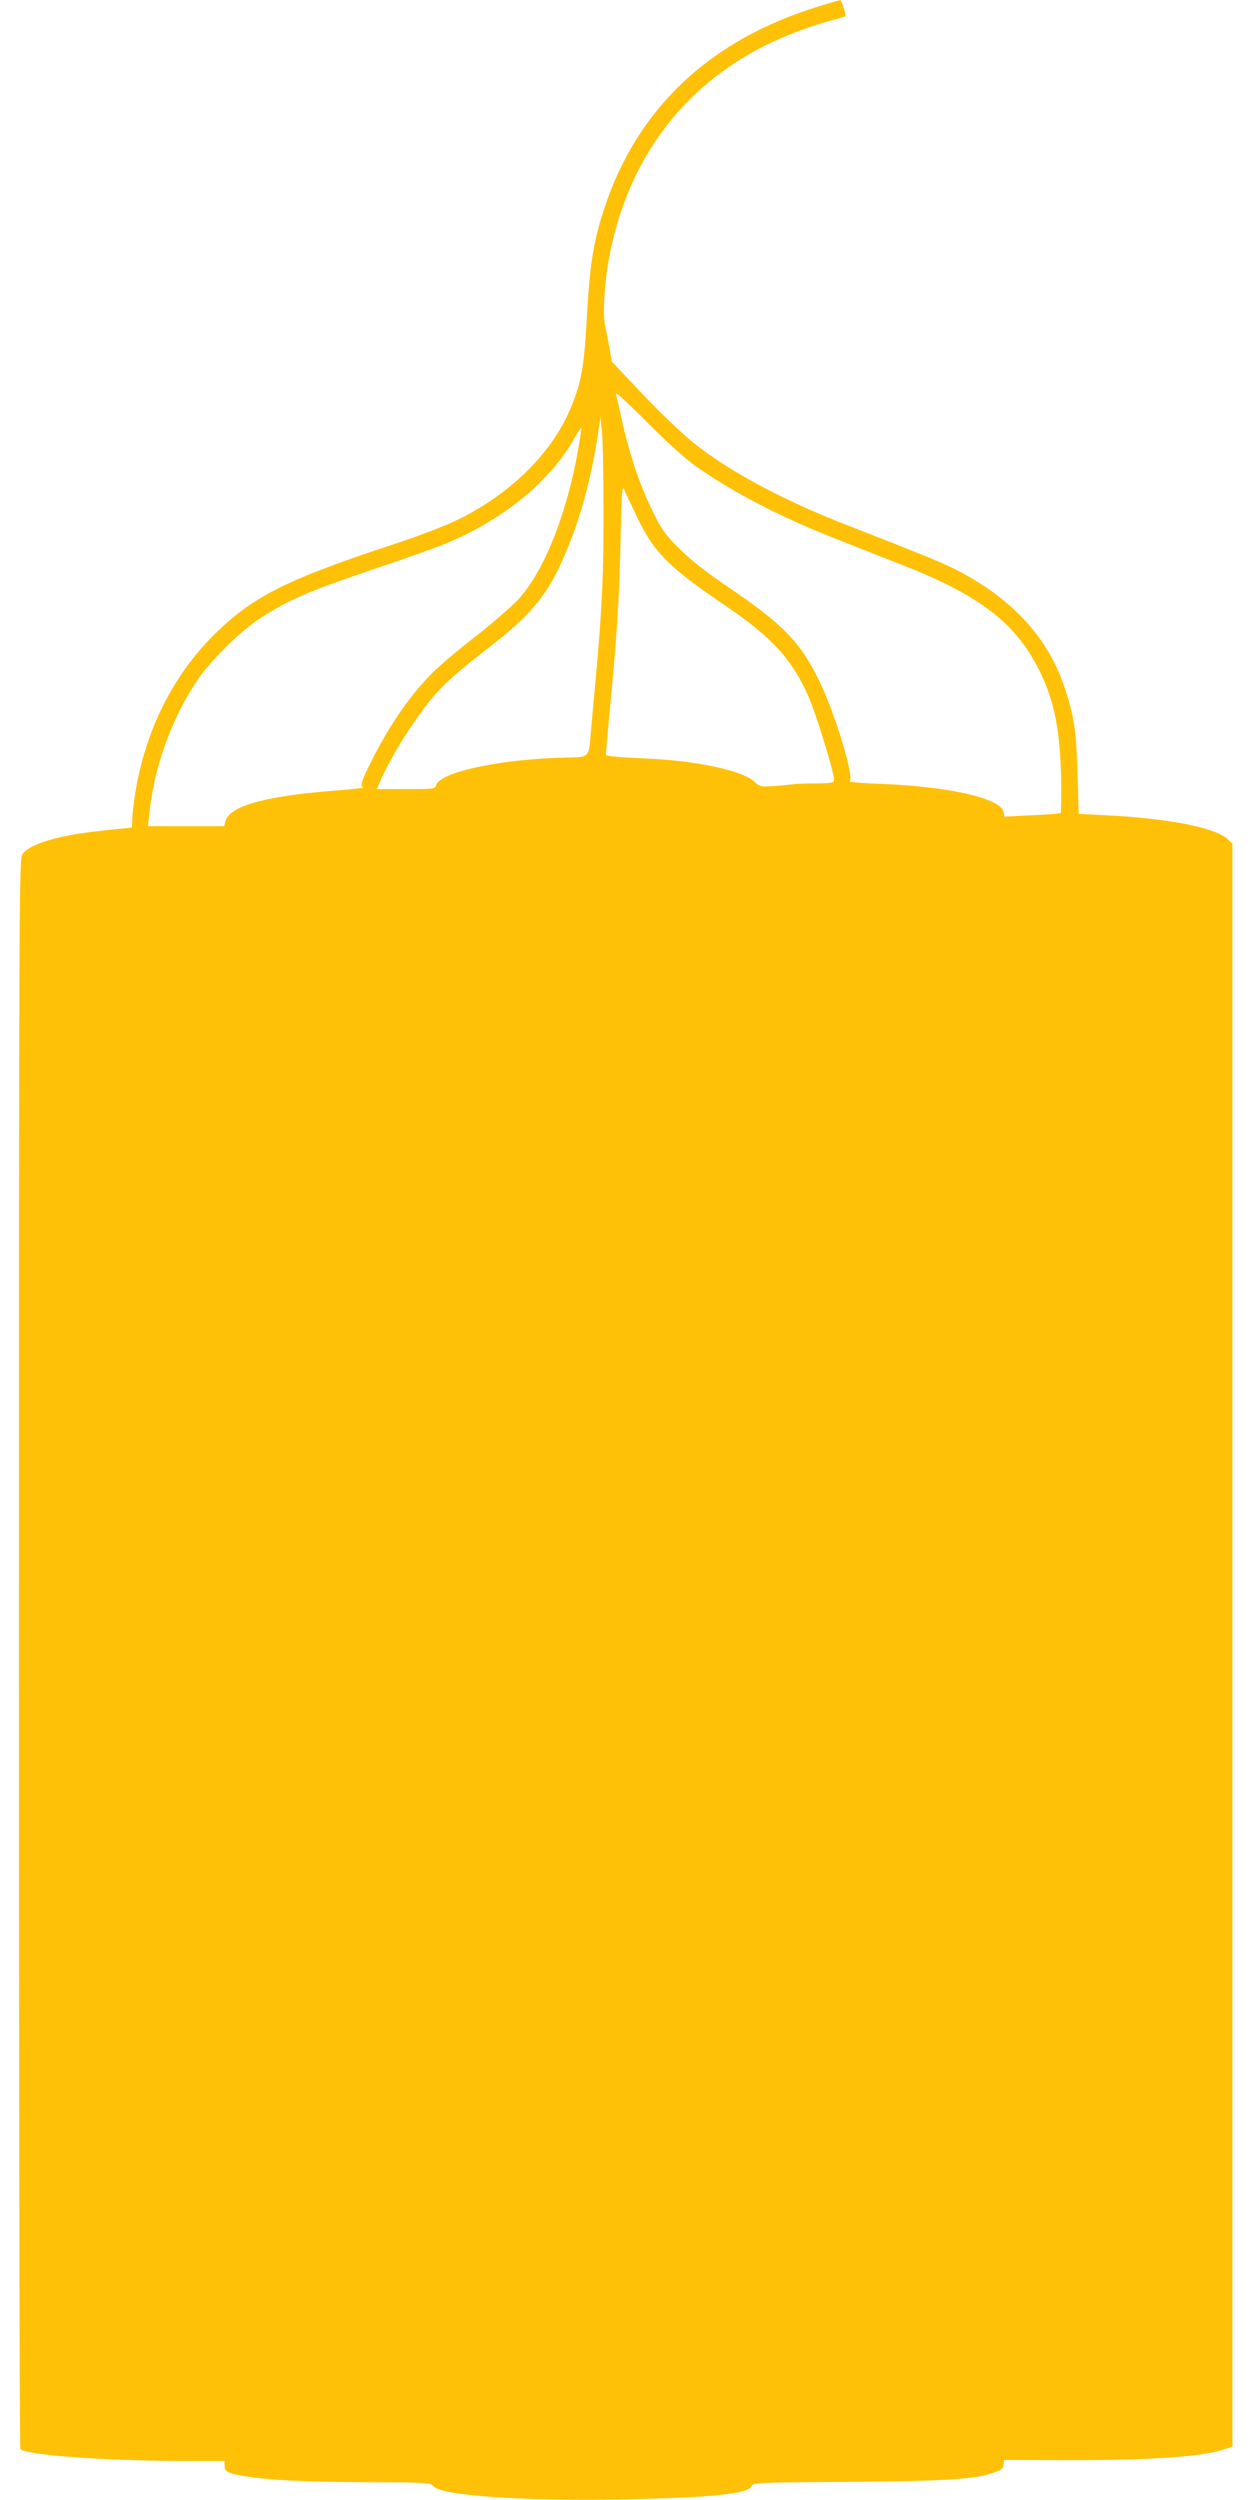
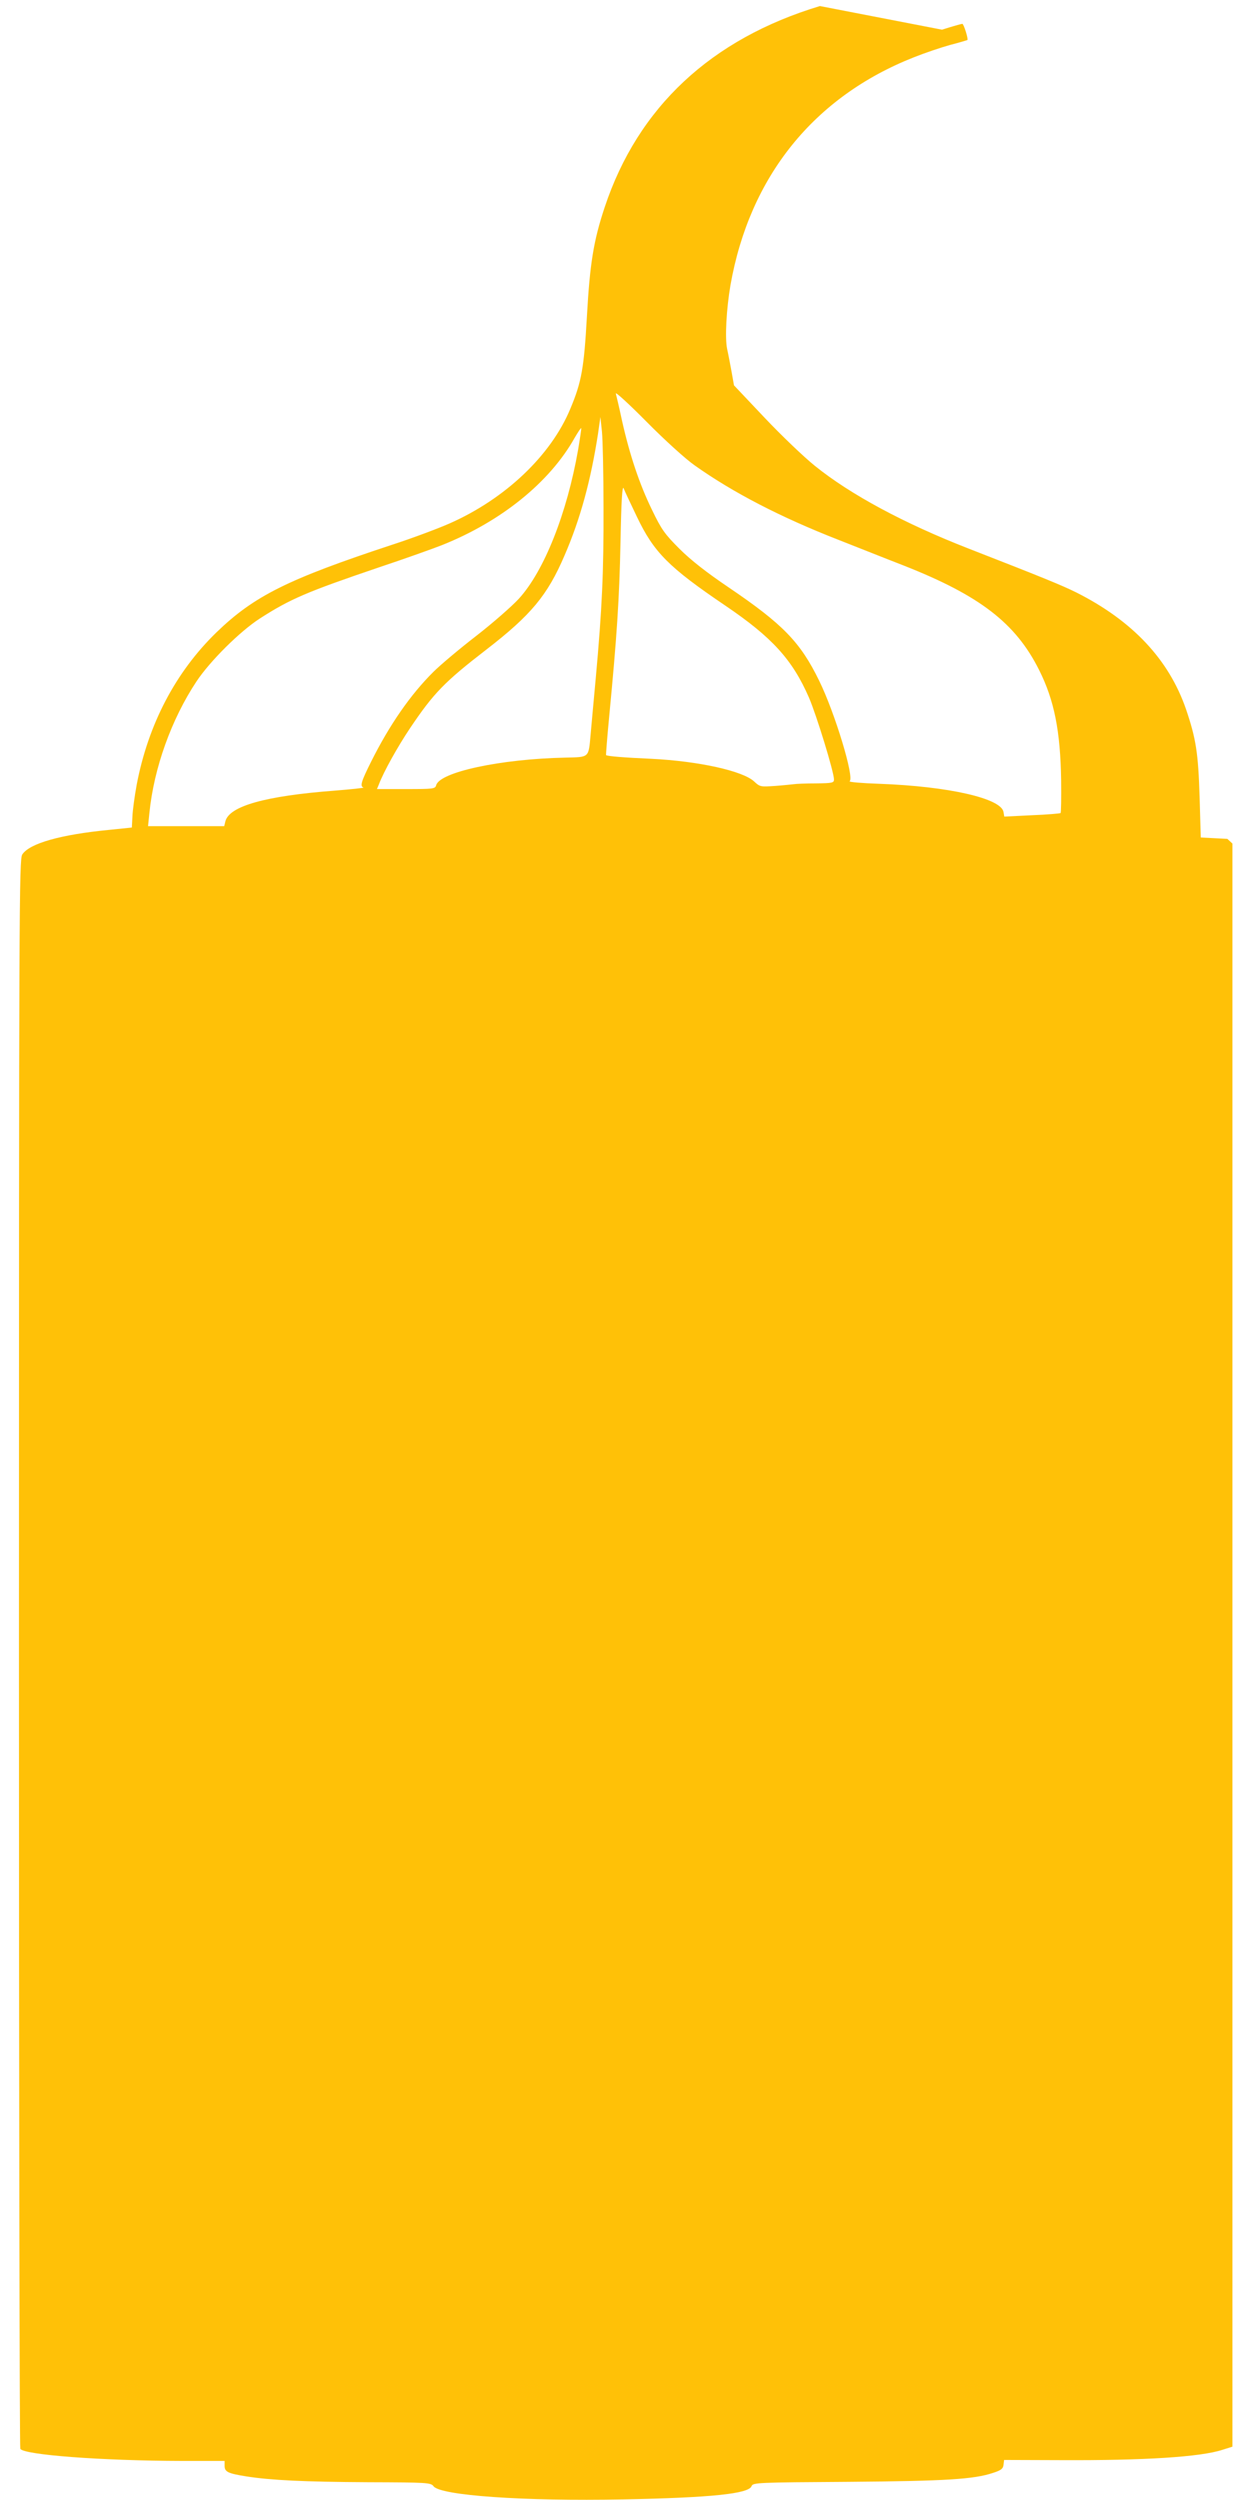
<svg xmlns="http://www.w3.org/2000/svg" version="1.0" width="640pt" height="1280pt" viewBox="0 0 640 1280" preserveAspectRatio="xMidYMid meet">
  <g transform="translate(0,1280) scale(0.1,-0.1)" fill="#ffc107" stroke="none">
-     <path d="M4198 12769 c-557 -168 -932 -518 -1102 -1030 -57 -171 -76 -289 -91 -559 -15 -264 -27 -335 -85 -473 -99 -239 -333 -461 -618 -587 -59 -26 -192 -76 -297 -110 -530 -175 -704 -261 -897 -448 -209 -203 -349 -470 -408 -779 -11 -60 -21 -133 -22 -164 l-3 -56 -117 -12 c-247 -24 -407 -69 -444 -126 -16 -25 -17 -246 -17 -4090 0 -2234 3 -4067 7 -4073 19 -31 415 -61 829 -62 l217 0 0 -25 c0 -31 17 -39 110 -54 128 -20 293 -28 625 -30 304 -1 321 -2 335 -21 37 -47 462 -77 970 -67 454 9 644 29 658 68 7 18 28 19 497 22 498 4 642 13 740 46 40 13 51 21 53 41 l3 25 292 -1 c422 -2 714 16 826 53 l51 16 0 4104 0 4104 -26 24 c-63 58 -307 106 -625 121 l-136 7 -6 206 c-7 226 -18 299 -70 452 -88 254 -274 452 -562 597 -73 36 -165 74 -550 224 -331 129 -606 277 -788 424 -56 45 -172 156 -258 247 l-156 165 -12 68 c-7 38 -17 91 -23 118 -12 56 -4 204 17 327 98 556 427 965 940 1167 55 22 138 50 185 63 47 12 86 24 88 25 6 4 -19 84 -26 83 -4 0 -51 -13 -104 -30z m-641 -2352 c196 -139 439 -265 736 -381 92 -36 242 -96 335 -132 388 -153 572 -294 692 -534 78 -155 109 -313 113 -564 1 -91 0 -166 -3 -169 -3 -2 -69 -8 -147 -11 l-141 -7 -4 23 c-10 70 -280 132 -636 145 -90 3 -158 9 -152 13 26 16 -75 350 -156 515 -96 197 -185 289 -464 478 -111 75 -193 139 -251 197 -75 75 -92 98 -141 200 -64 131 -114 281 -153 455 -14 66 -29 129 -32 140 -3 11 68 -54 158 -145 93 -94 200 -191 246 -223z m-467 -217 c1 -325 -7 -514 -40 -875 -11 -115 -22 -244 -26 -285 -11 -122 -5 -116 -131 -119 -330 -7 -643 -74 -660 -142 -5 -18 -16 -19 -154 -19 l-149 0 10 24 c24 64 96 193 159 287 121 180 176 237 391 403 229 177 313 278 400 481 82 189 135 386 172 625 l12 85 8 -75 c4 -41 8 -217 8 -390z m-130 298 c-57 -326 -174 -622 -304 -764 -35 -38 -133 -124 -218 -190 -84 -65 -183 -148 -219 -184 -117 -116 -224 -270 -319 -460 -51 -102 -58 -126 -39 -132 6 -2 -60 -9 -147 -16 -355 -27 -540 -79 -560 -157 l-6 -25 -195 0 -195 0 7 68 c23 230 113 480 241 673 69 104 222 256 324 322 157 101 242 137 610 262 135 45 280 97 323 114 303 121 551 321 679 549 17 29 32 52 34 50 1 -2 -6 -51 -16 -110z m301 -344 c87 -182 162 -258 453 -455 239 -162 343 -276 428 -471 39 -91 128 -381 128 -419 0 -17 -8 -19 -92 -20 -51 0 -102 -2 -113 -4 -11 -1 -54 -6 -97 -9 -74 -5 -77 -5 -107 23 -58 54 -284 104 -526 116 -135 6 -227 13 -232 19 -1 1 6 94 17 207 38 398 51 588 57 884 4 211 9 292 16 275 5 -14 36 -79 68 -146z" />
+     <path d="M4198 12769 c-557 -168 -932 -518 -1102 -1030 -57 -171 -76 -289 -91 -559 -15 -264 -27 -335 -85 -473 -99 -239 -333 -461 -618 -587 -59 -26 -192 -76 -297 -110 -530 -175 -704 -261 -897 -448 -209 -203 -349 -470 -408 -779 -11 -60 -21 -133 -22 -164 l-3 -56 -117 -12 c-247 -24 -407 -69 -444 -126 -16 -25 -17 -246 -17 -4090 0 -2234 3 -4067 7 -4073 19 -31 415 -61 829 -62 l217 0 0 -25 c0 -31 17 -39 110 -54 128 -20 293 -28 625 -30 304 -1 321 -2 335 -21 37 -47 462 -77 970 -67 454 9 644 29 658 68 7 18 28 19 497 22 498 4 642 13 740 46 40 13 51 21 53 41 l3 25 292 -1 c422 -2 714 16 826 53 l51 16 0 4104 0 4104 -26 24 l-136 7 -6 206 c-7 226 -18 299 -70 452 -88 254 -274 452 -562 597 -73 36 -165 74 -550 224 -331 129 -606 277 -788 424 -56 45 -172 156 -258 247 l-156 165 -12 68 c-7 38 -17 91 -23 118 -12 56 -4 204 17 327 98 556 427 965 940 1167 55 22 138 50 185 63 47 12 86 24 88 25 6 4 -19 84 -26 83 -4 0 -51 -13 -104 -30z m-641 -2352 c196 -139 439 -265 736 -381 92 -36 242 -96 335 -132 388 -153 572 -294 692 -534 78 -155 109 -313 113 -564 1 -91 0 -166 -3 -169 -3 -2 -69 -8 -147 -11 l-141 -7 -4 23 c-10 70 -280 132 -636 145 -90 3 -158 9 -152 13 26 16 -75 350 -156 515 -96 197 -185 289 -464 478 -111 75 -193 139 -251 197 -75 75 -92 98 -141 200 -64 131 -114 281 -153 455 -14 66 -29 129 -32 140 -3 11 68 -54 158 -145 93 -94 200 -191 246 -223z m-467 -217 c1 -325 -7 -514 -40 -875 -11 -115 -22 -244 -26 -285 -11 -122 -5 -116 -131 -119 -330 -7 -643 -74 -660 -142 -5 -18 -16 -19 -154 -19 l-149 0 10 24 c24 64 96 193 159 287 121 180 176 237 391 403 229 177 313 278 400 481 82 189 135 386 172 625 l12 85 8 -75 c4 -41 8 -217 8 -390z m-130 298 c-57 -326 -174 -622 -304 -764 -35 -38 -133 -124 -218 -190 -84 -65 -183 -148 -219 -184 -117 -116 -224 -270 -319 -460 -51 -102 -58 -126 -39 -132 6 -2 -60 -9 -147 -16 -355 -27 -540 -79 -560 -157 l-6 -25 -195 0 -195 0 7 68 c23 230 113 480 241 673 69 104 222 256 324 322 157 101 242 137 610 262 135 45 280 97 323 114 303 121 551 321 679 549 17 29 32 52 34 50 1 -2 -6 -51 -16 -110z m301 -344 c87 -182 162 -258 453 -455 239 -162 343 -276 428 -471 39 -91 128 -381 128 -419 0 -17 -8 -19 -92 -20 -51 0 -102 -2 -113 -4 -11 -1 -54 -6 -97 -9 -74 -5 -77 -5 -107 23 -58 54 -284 104 -526 116 -135 6 -227 13 -232 19 -1 1 6 94 17 207 38 398 51 588 57 884 4 211 9 292 16 275 5 -14 36 -79 68 -146z" />
  </g>
</svg>